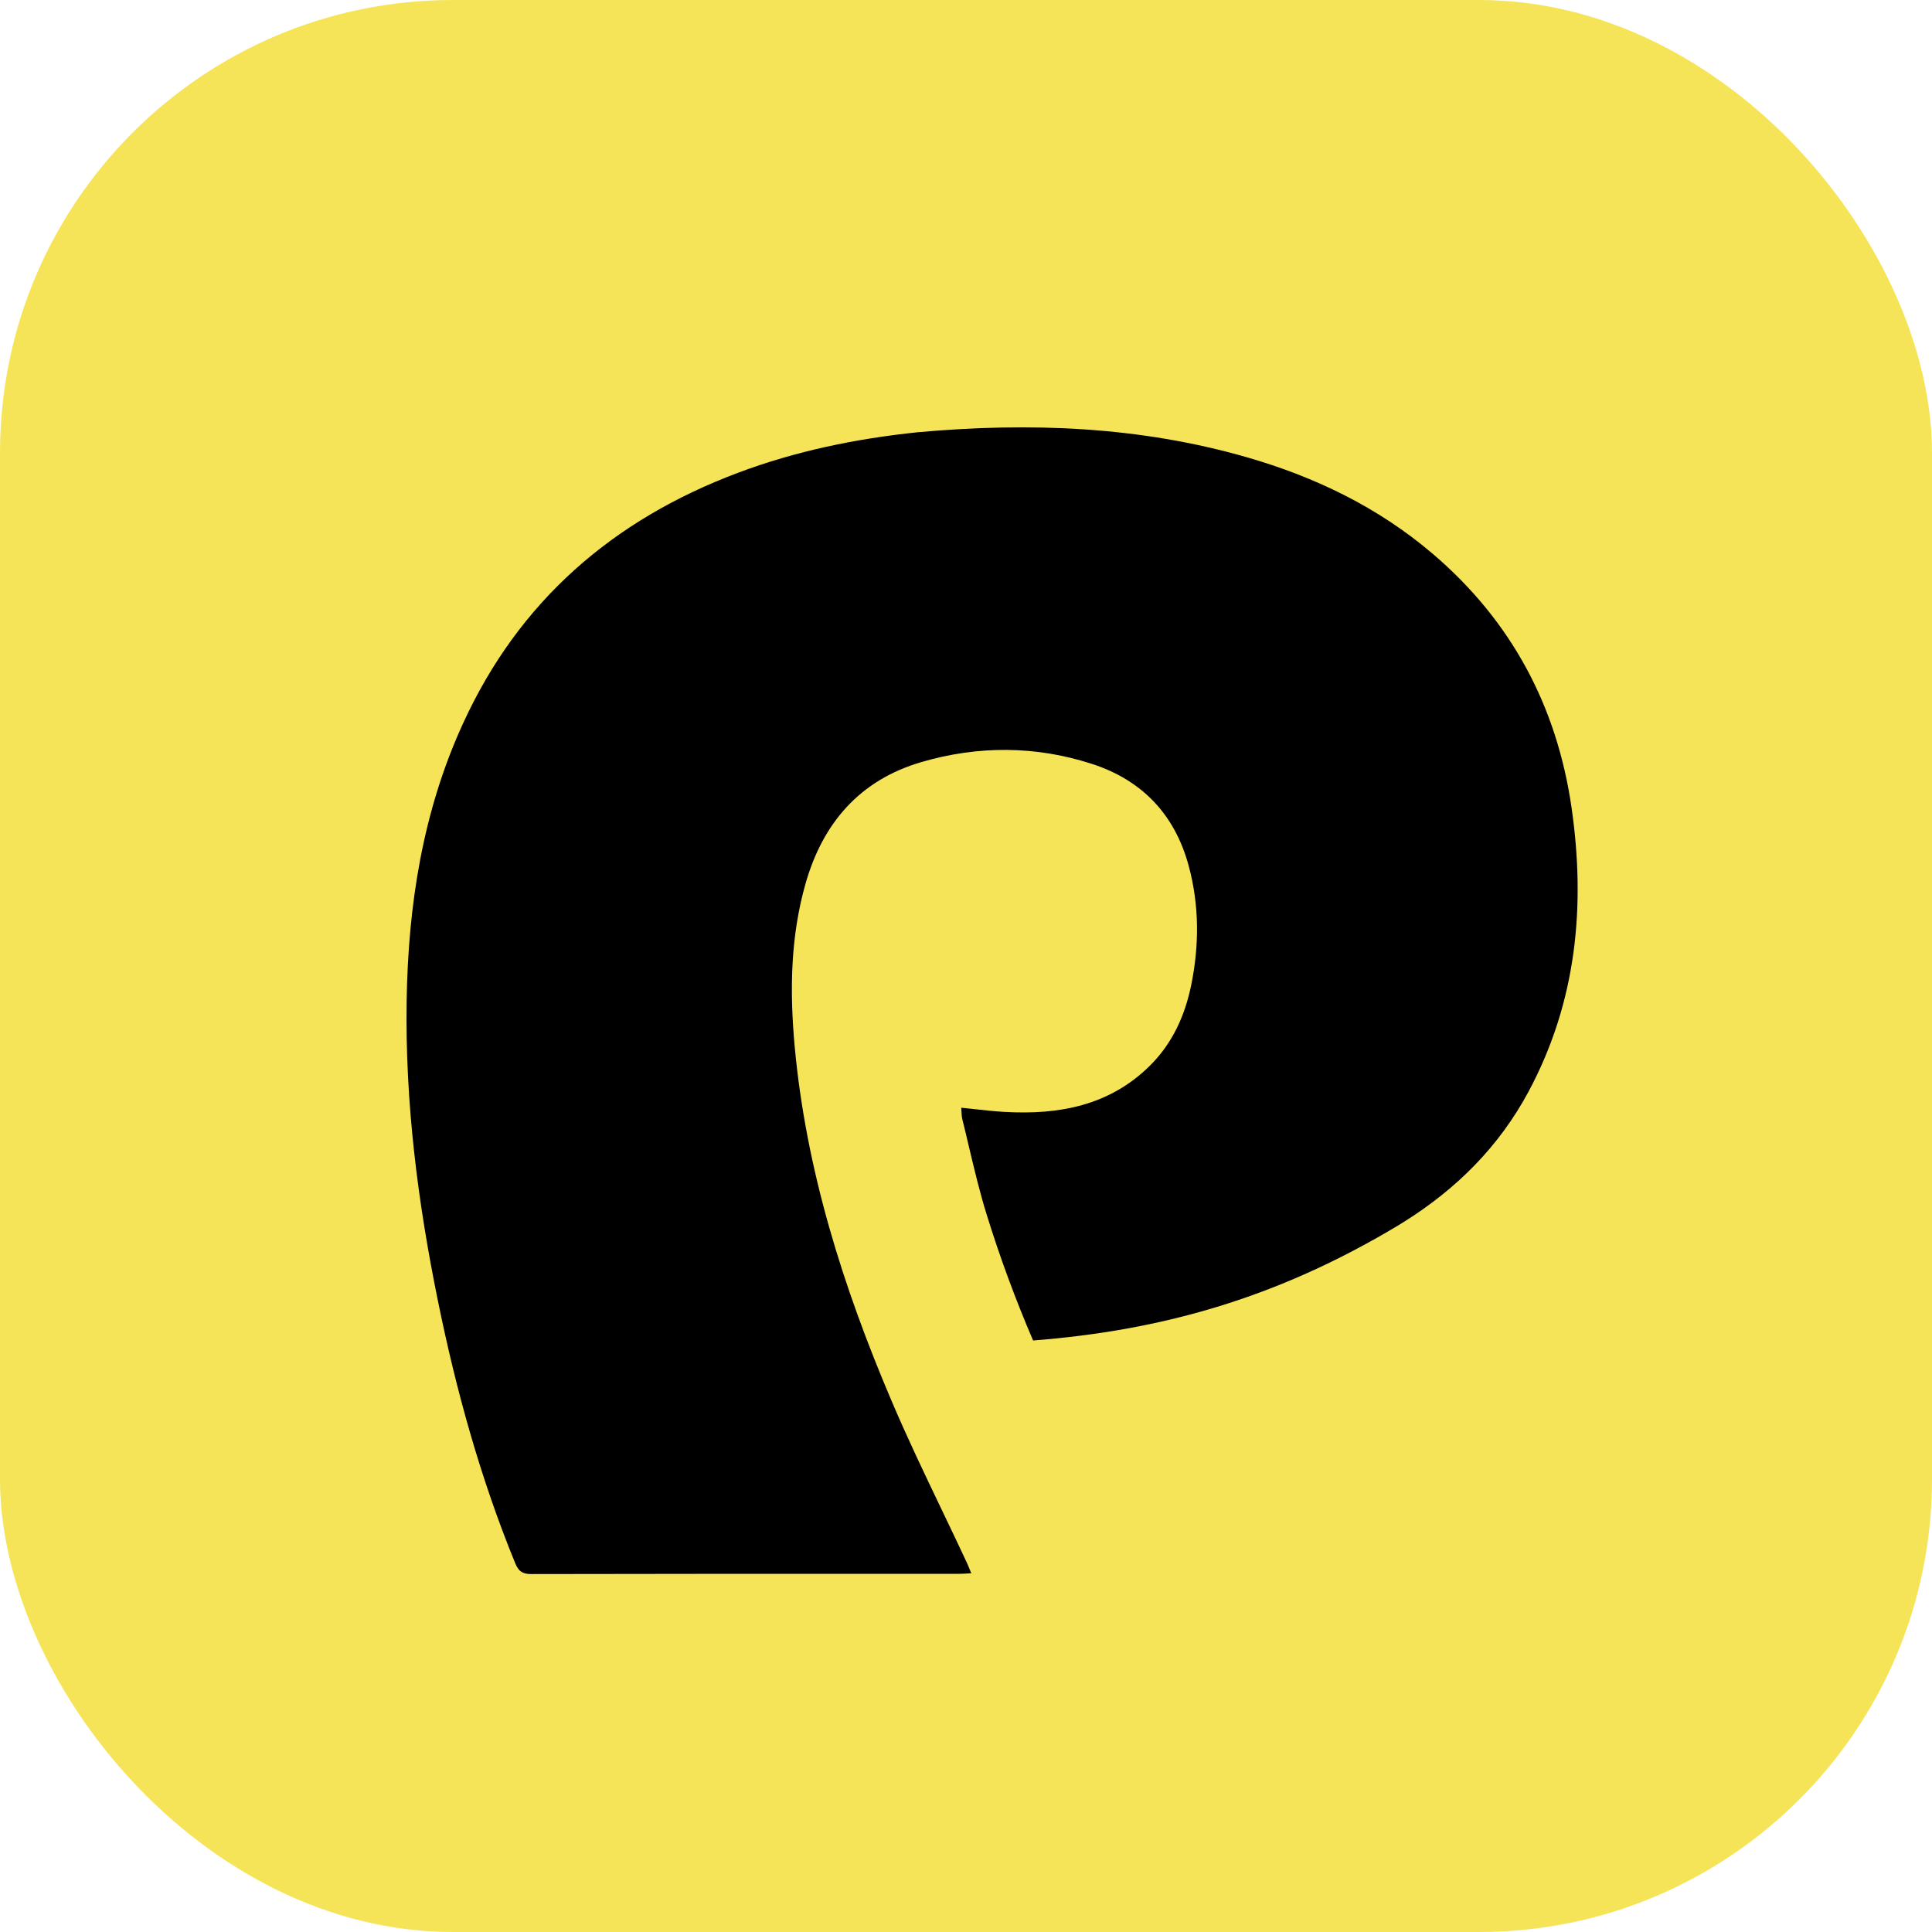
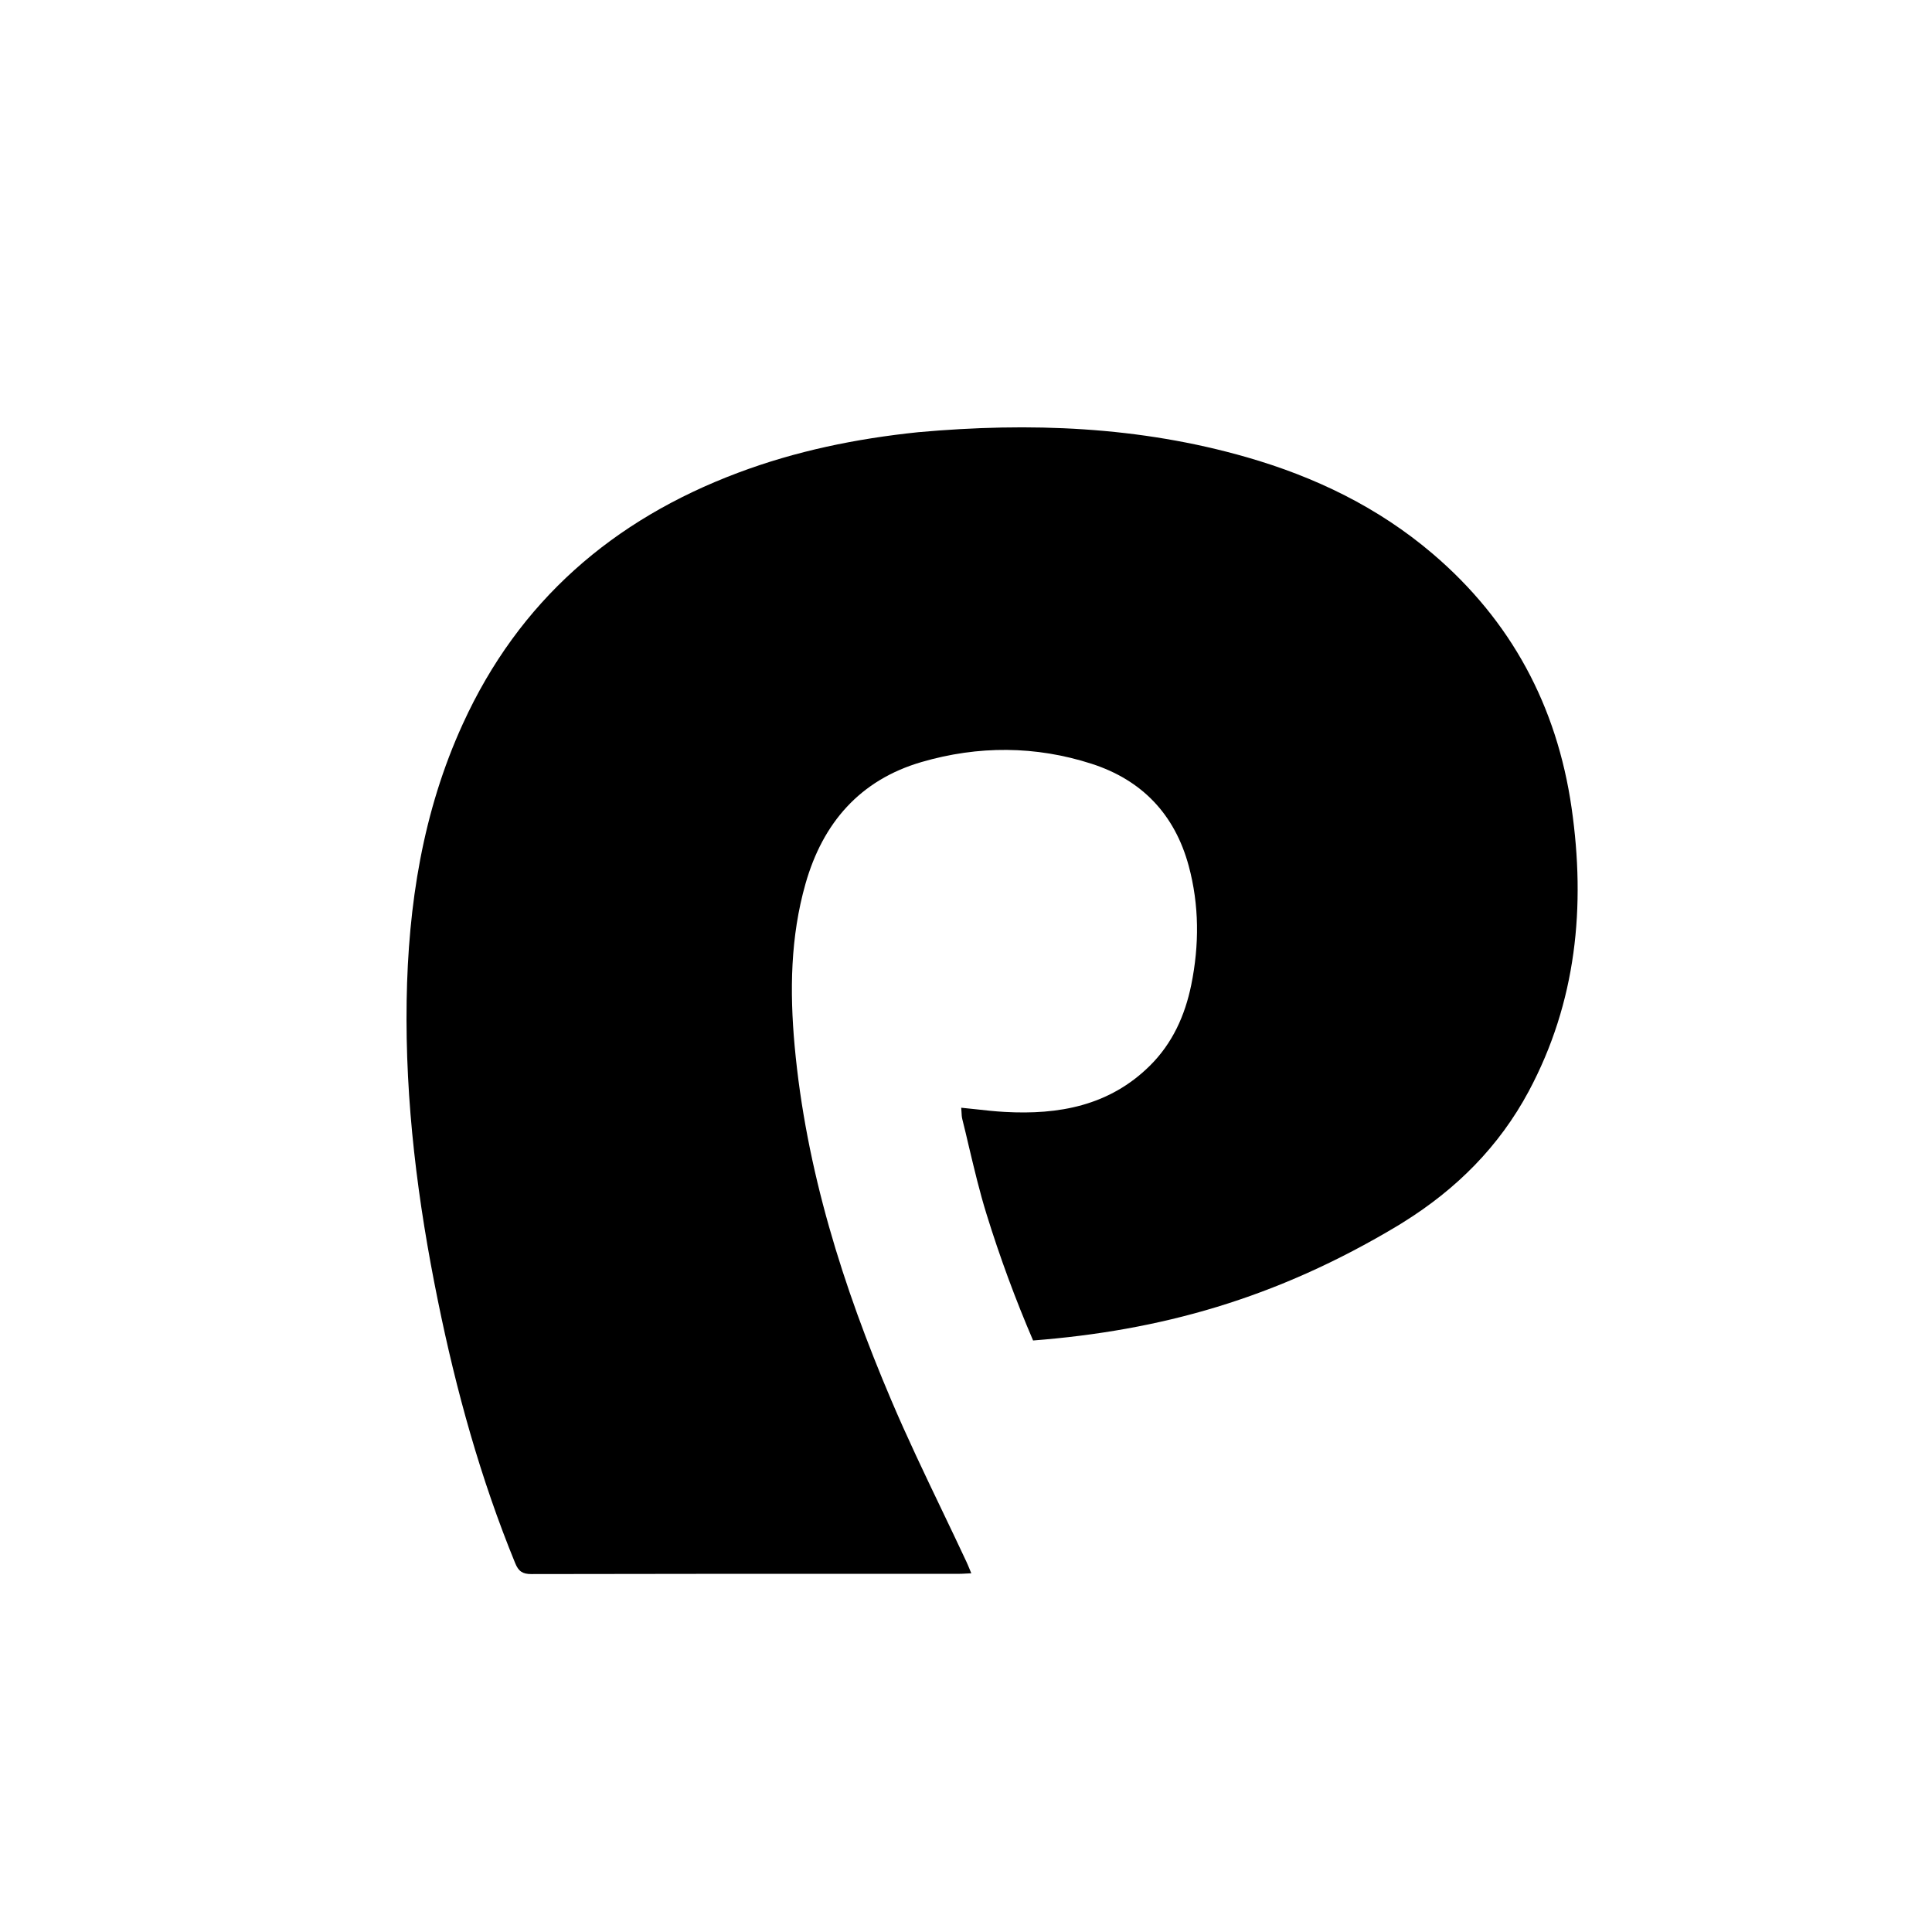
<svg xmlns="http://www.w3.org/2000/svg" width="256" height="256" fill="none" viewBox="0 0 256 256">
-   <rect width="256" height="256" fill="#F6E458" rx="60" />
  <g transform="scale(7.8)">
    <path d="M21.178 7.767C19.355 7.243 17.495 7.172 15.6 7.342C14.539 7.452 13.52 7.662 12.536 8.032C10.411 8.83 8.814 10.213 7.863 12.296C7.18 13.788 6.934 15.374 6.908 17.001C6.881 18.721 7.096 20.416 7.439 22.097C7.749 23.621 8.162 25.115 8.753 26.557C8.809 26.694 8.879 26.741 9.028 26.74C10.895 26.736 12.762 26.736 14.629 26.736C15.181 26.736 15.734 26.736 16.287 26.736C16.329 26.736 16.372 26.734 16.42 26.731C16.445 26.73 16.471 26.728 16.5 26.727C16.489 26.7 16.479 26.676 16.47 26.653C16.451 26.608 16.435 26.568 16.417 26.53C16.282 26.241 16.145 25.954 16.007 25.666C15.708 25.042 15.409 24.418 15.139 23.782C14.319 21.854 13.691 19.868 13.499 17.766C13.415 16.838 13.427 15.916 13.684 15.012C13.978 13.979 14.609 13.25 15.656 12.945C16.617 12.665 17.591 12.667 18.547 12.976C19.4 13.252 19.956 13.834 20.193 14.707C20.374 15.377 20.374 16.054 20.237 16.73C20.131 17.25 19.918 17.724 19.534 18.104C18.846 18.785 17.987 18.941 17.065 18.889C16.901 18.88 16.738 18.862 16.569 18.843C16.491 18.835 16.41 18.826 16.329 18.818C16.331 18.844 16.332 18.868 16.334 18.89C16.336 18.935 16.338 18.973 16.347 19.01C16.387 19.168 16.424 19.326 16.461 19.485C16.552 19.866 16.642 20.248 16.758 20.622C16.985 21.356 17.25 22.073 17.55 22.772C19.69 22.605 21.661 22.073 23.753 20.817C23.784 20.797 23.813 20.78 23.841 20.762C24.74 20.202 25.467 19.477 25.969 18.54C26.781 17.022 26.939 15.4 26.698 13.725C26.449 11.996 25.673 10.545 24.338 9.407C23.412 8.618 22.341 8.101 21.178 7.767Z" fill="black" />
  </g>
</svg>